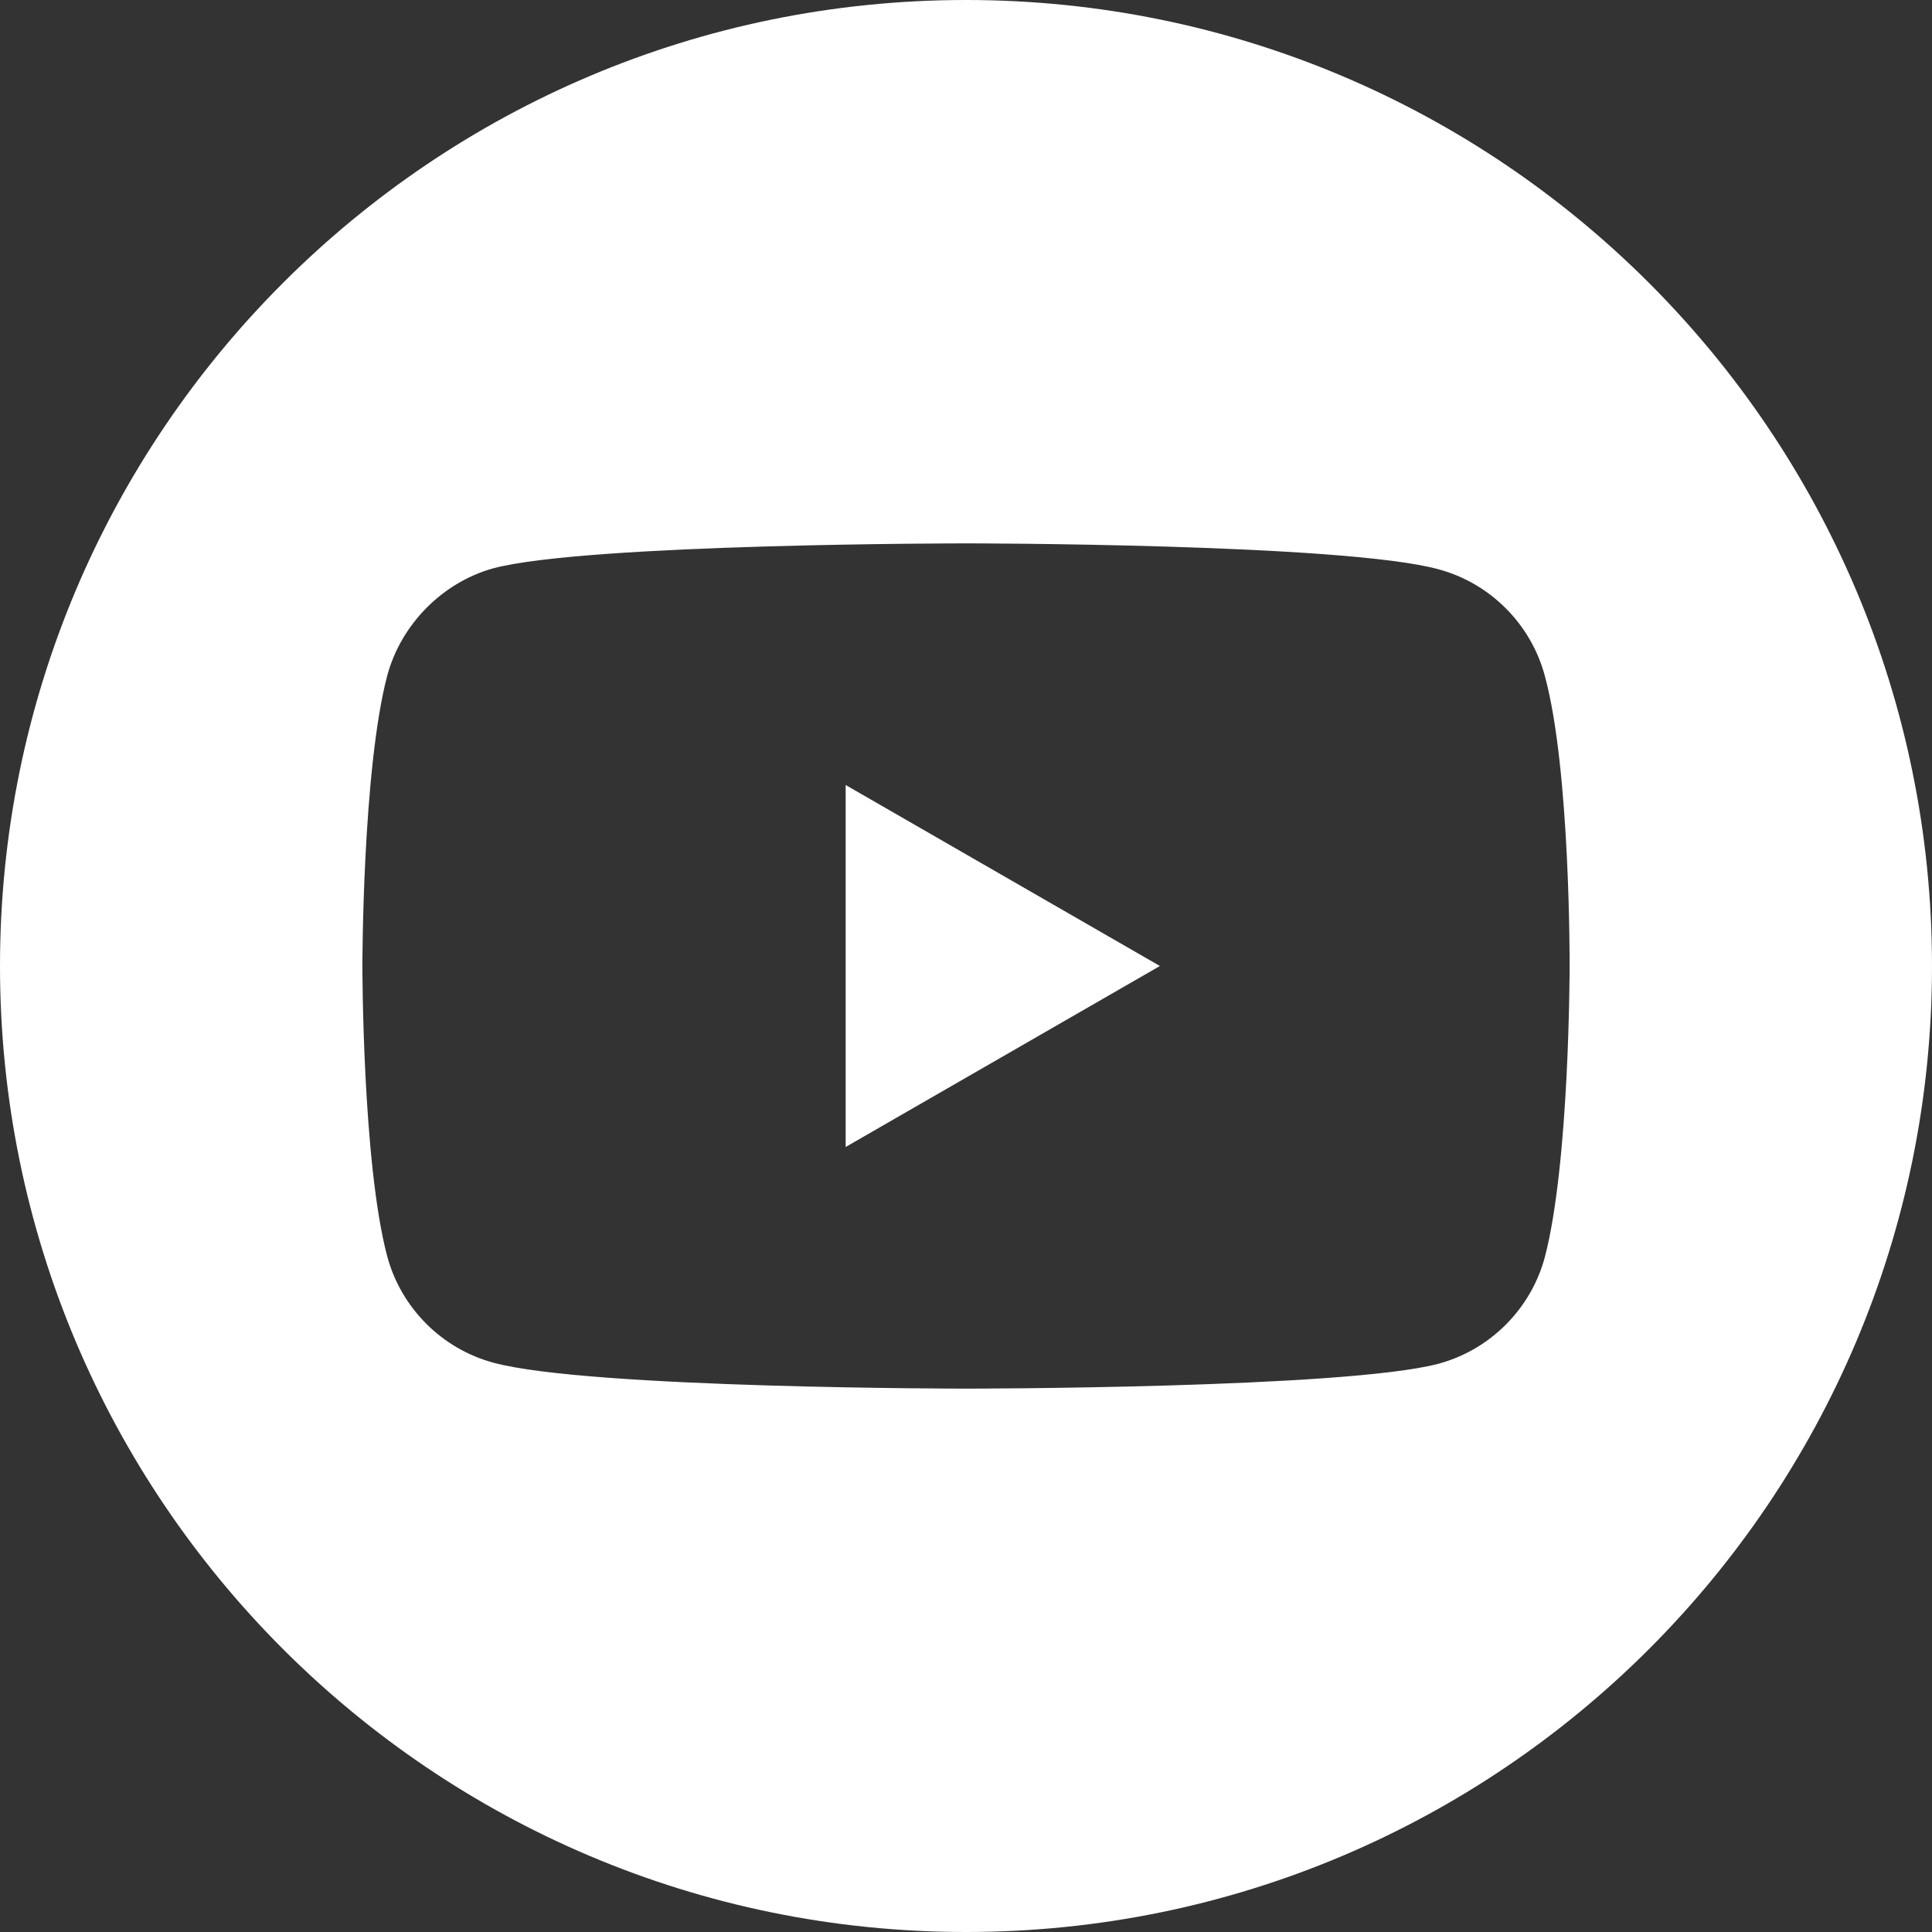
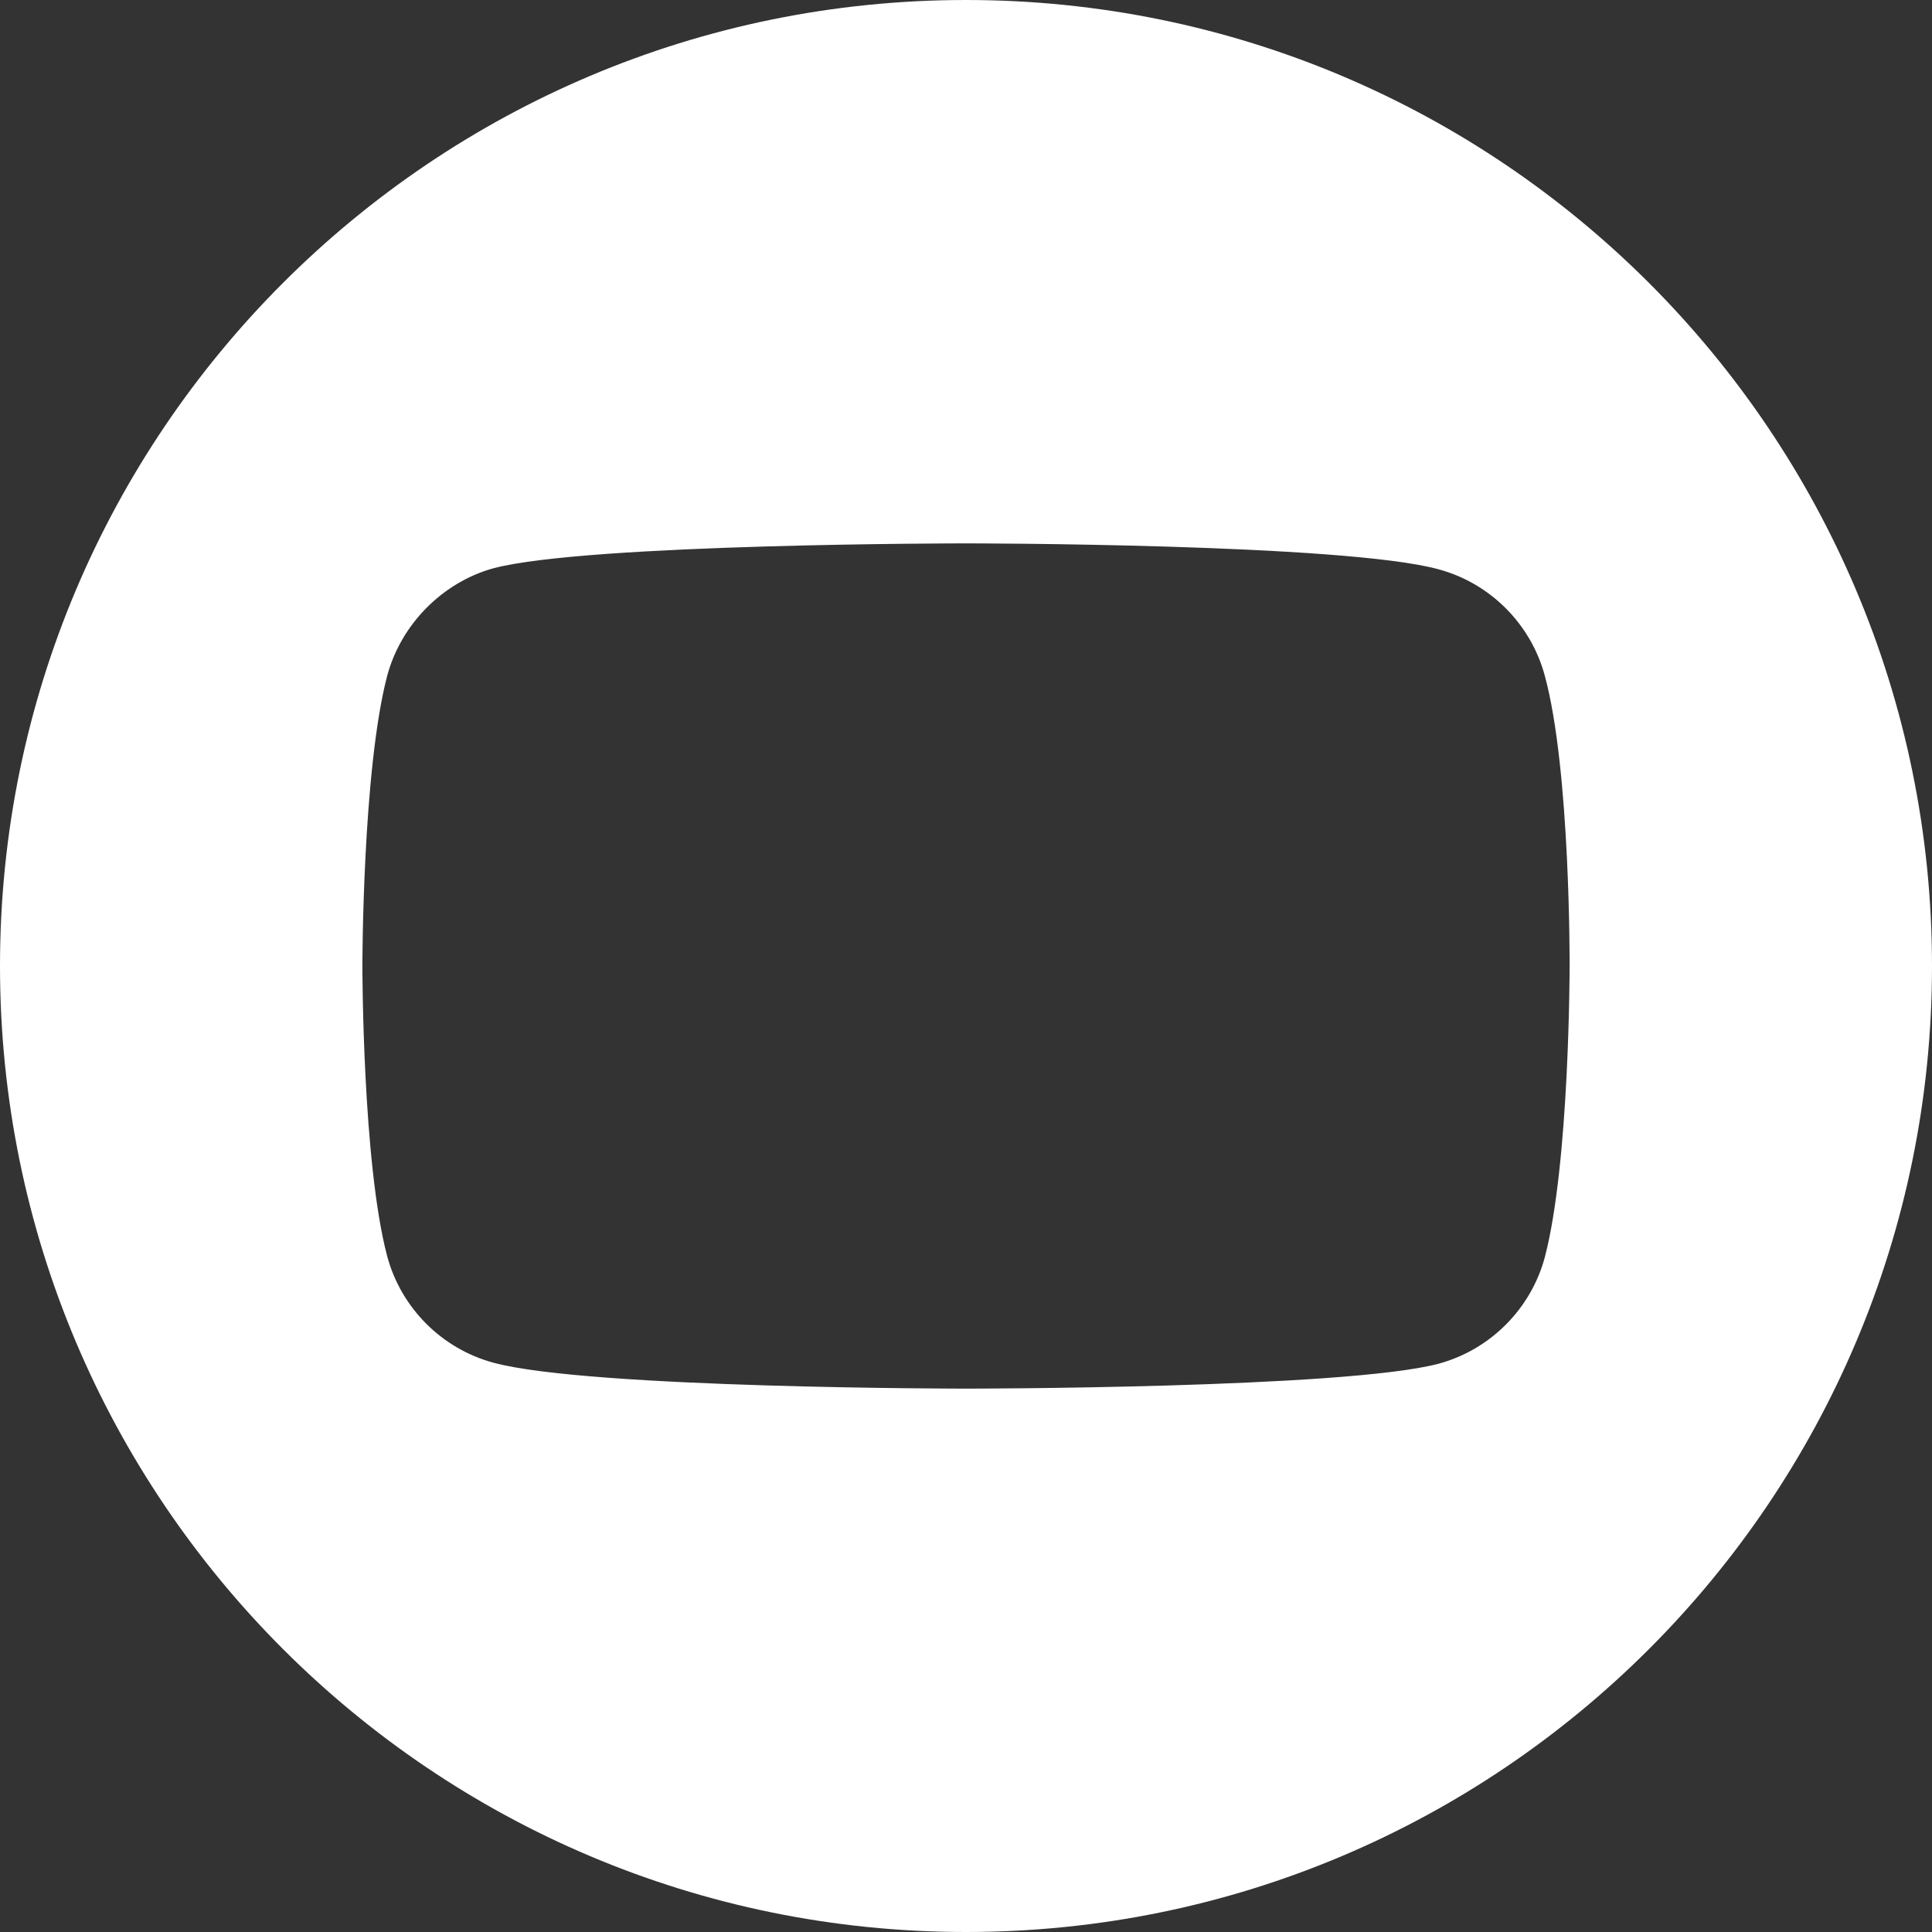
<svg xmlns="http://www.w3.org/2000/svg" width="28" height="28" viewBox="0 0 28 28" fill="none">
  <rect x="0" y="0" width="28" height="28" fill="#333333" stroke="none" />
-   <path d="M12.256 16.623L16.81 14L12.256 11.377V16.623Z" fill="white" />
  <path d="M14 0C6.269 0 0 6.269 0 14C0 21.731 6.269 28 14 28C21.731 28 28 21.731 28 14C28 6.269 21.731 0 14 0ZM22.748 14.014C22.748 14.014 22.748 16.854 22.388 18.223C22.186 18.972 21.595 19.563 20.846 19.765C19.476 20.125 14 20.125 14 20.125C14 20.125 8.538 20.125 7.154 19.75C6.405 19.549 5.814 18.958 5.612 18.208C5.252 16.854 5.252 14 5.252 14C5.252 14 5.252 11.161 5.612 9.792C5.814 9.042 6.419 8.437 7.154 8.235C8.524 7.875 14 7.875 14 7.875C14 7.875 19.476 7.875 20.846 8.25C21.595 8.451 22.186 9.042 22.388 9.792C22.762 11.161 22.748 14.014 22.748 14.014Z" fill="white" />
</svg>